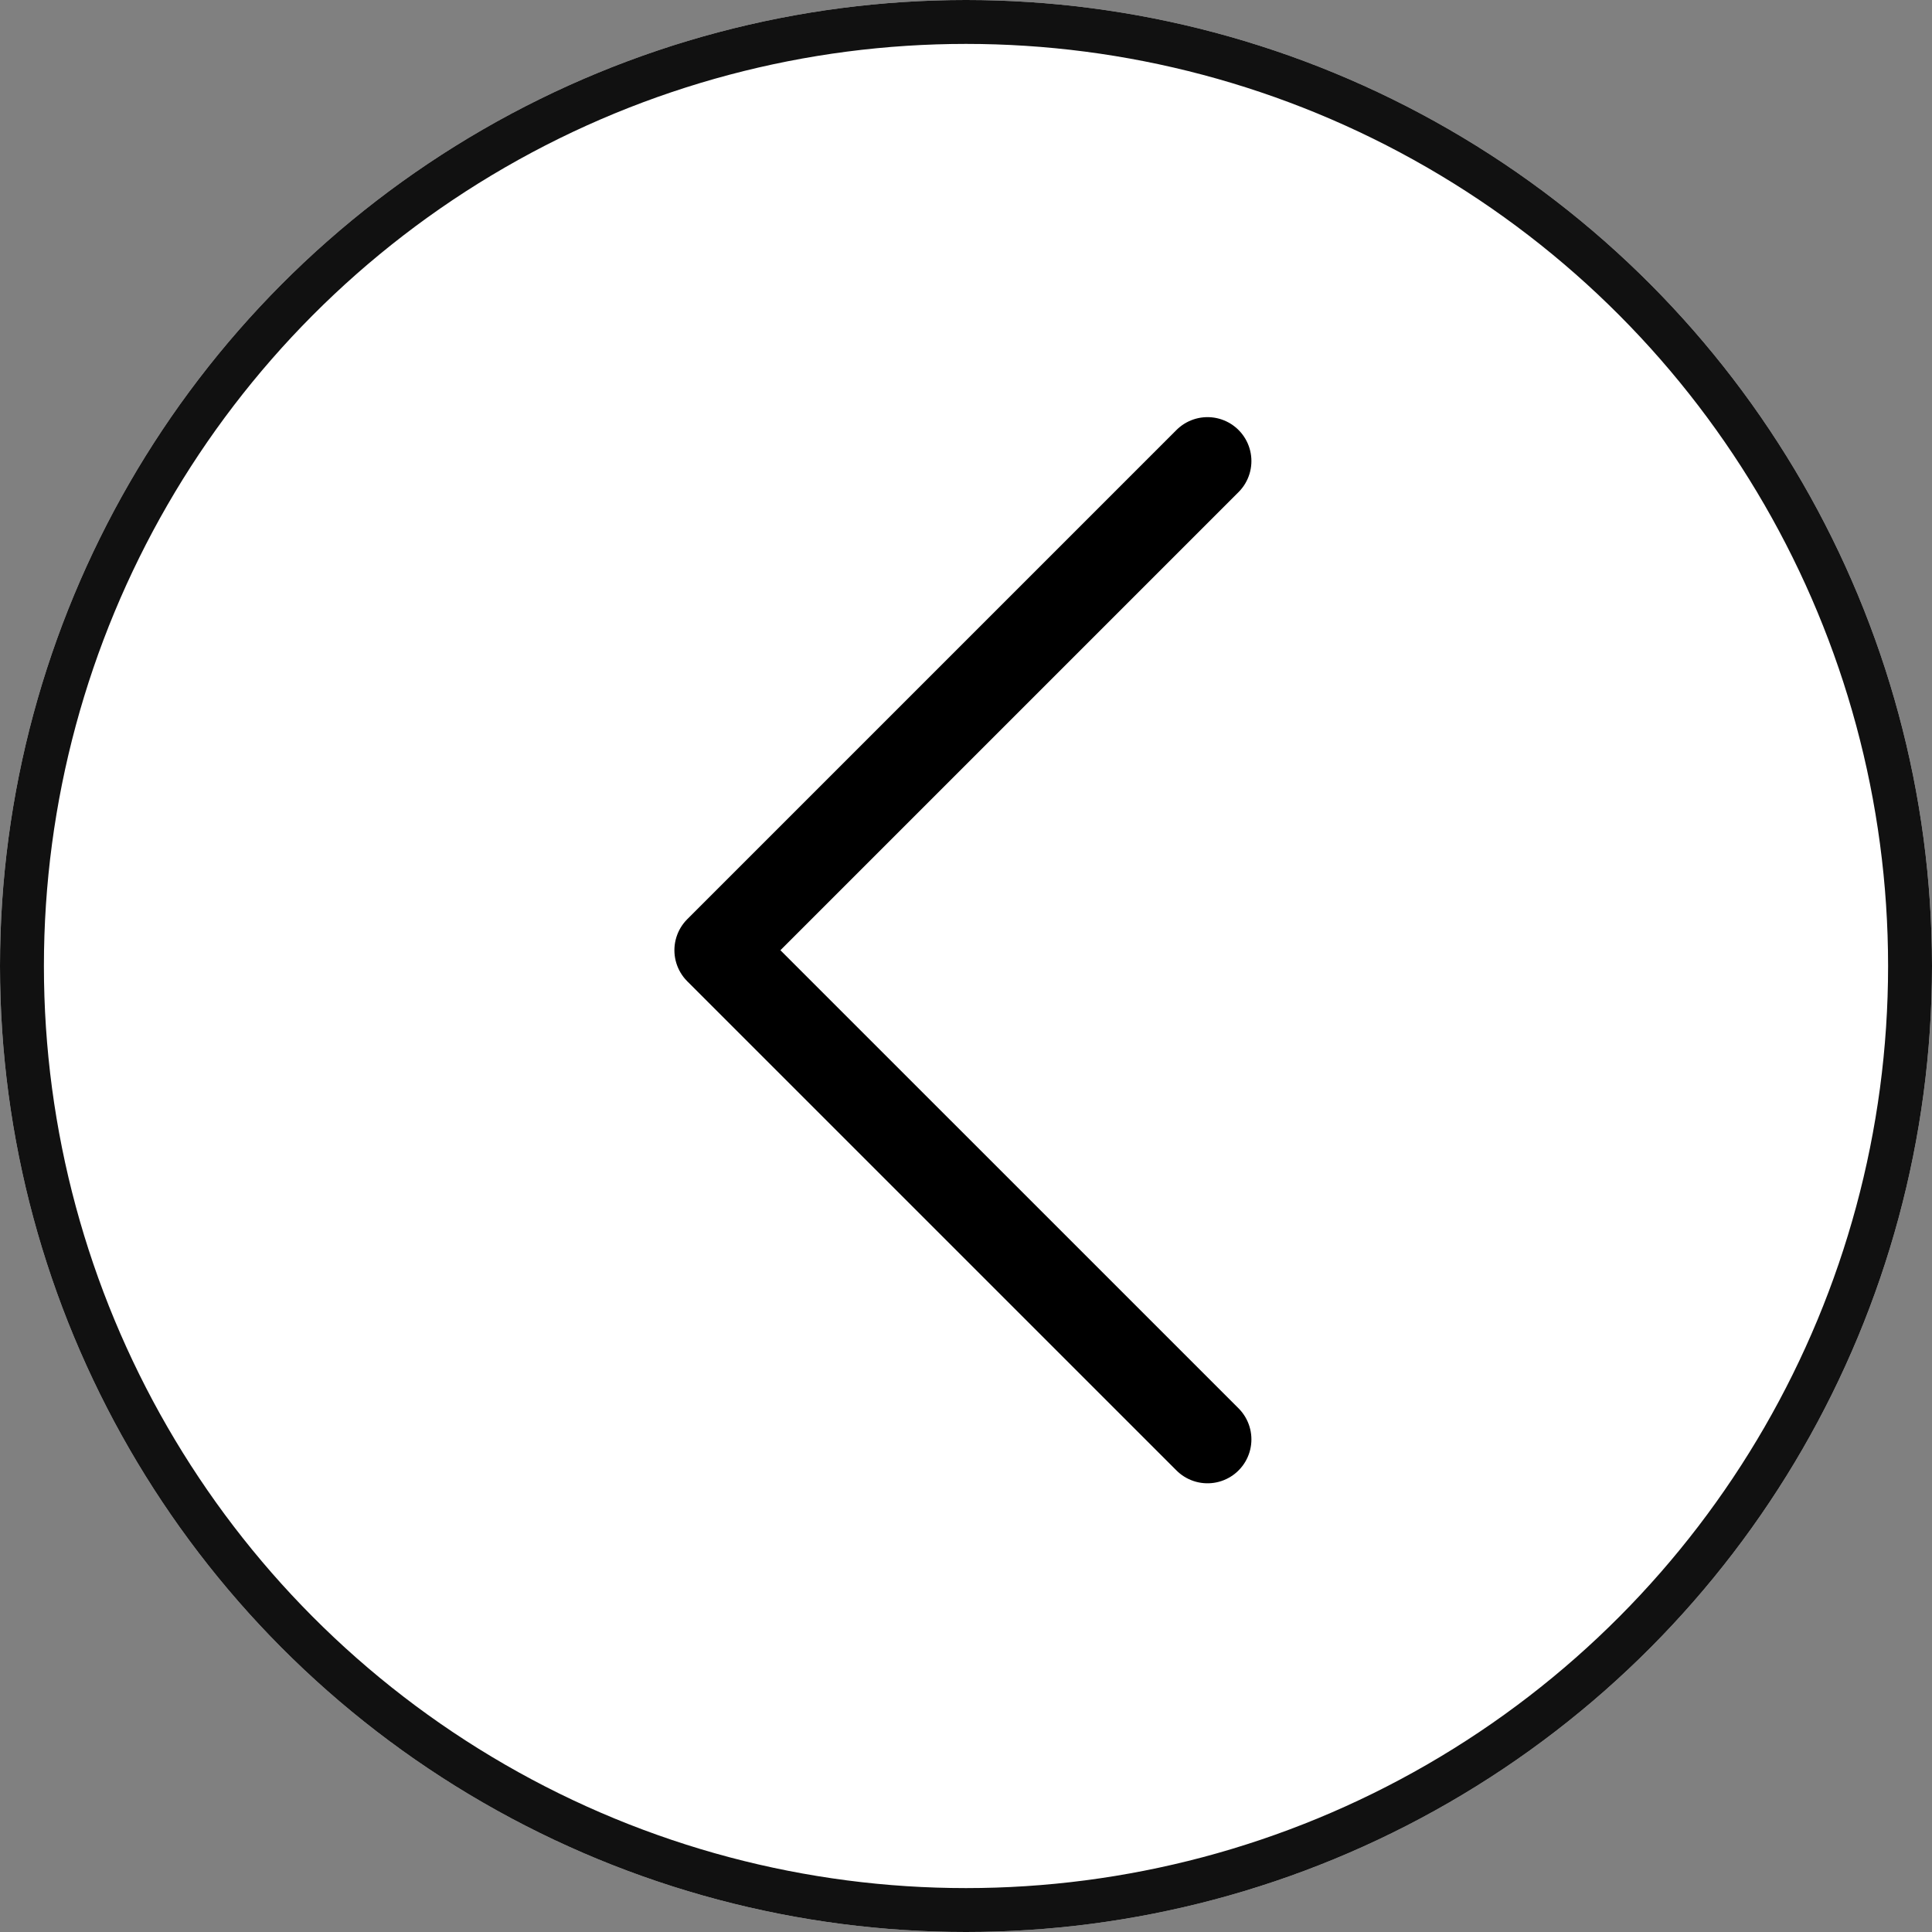
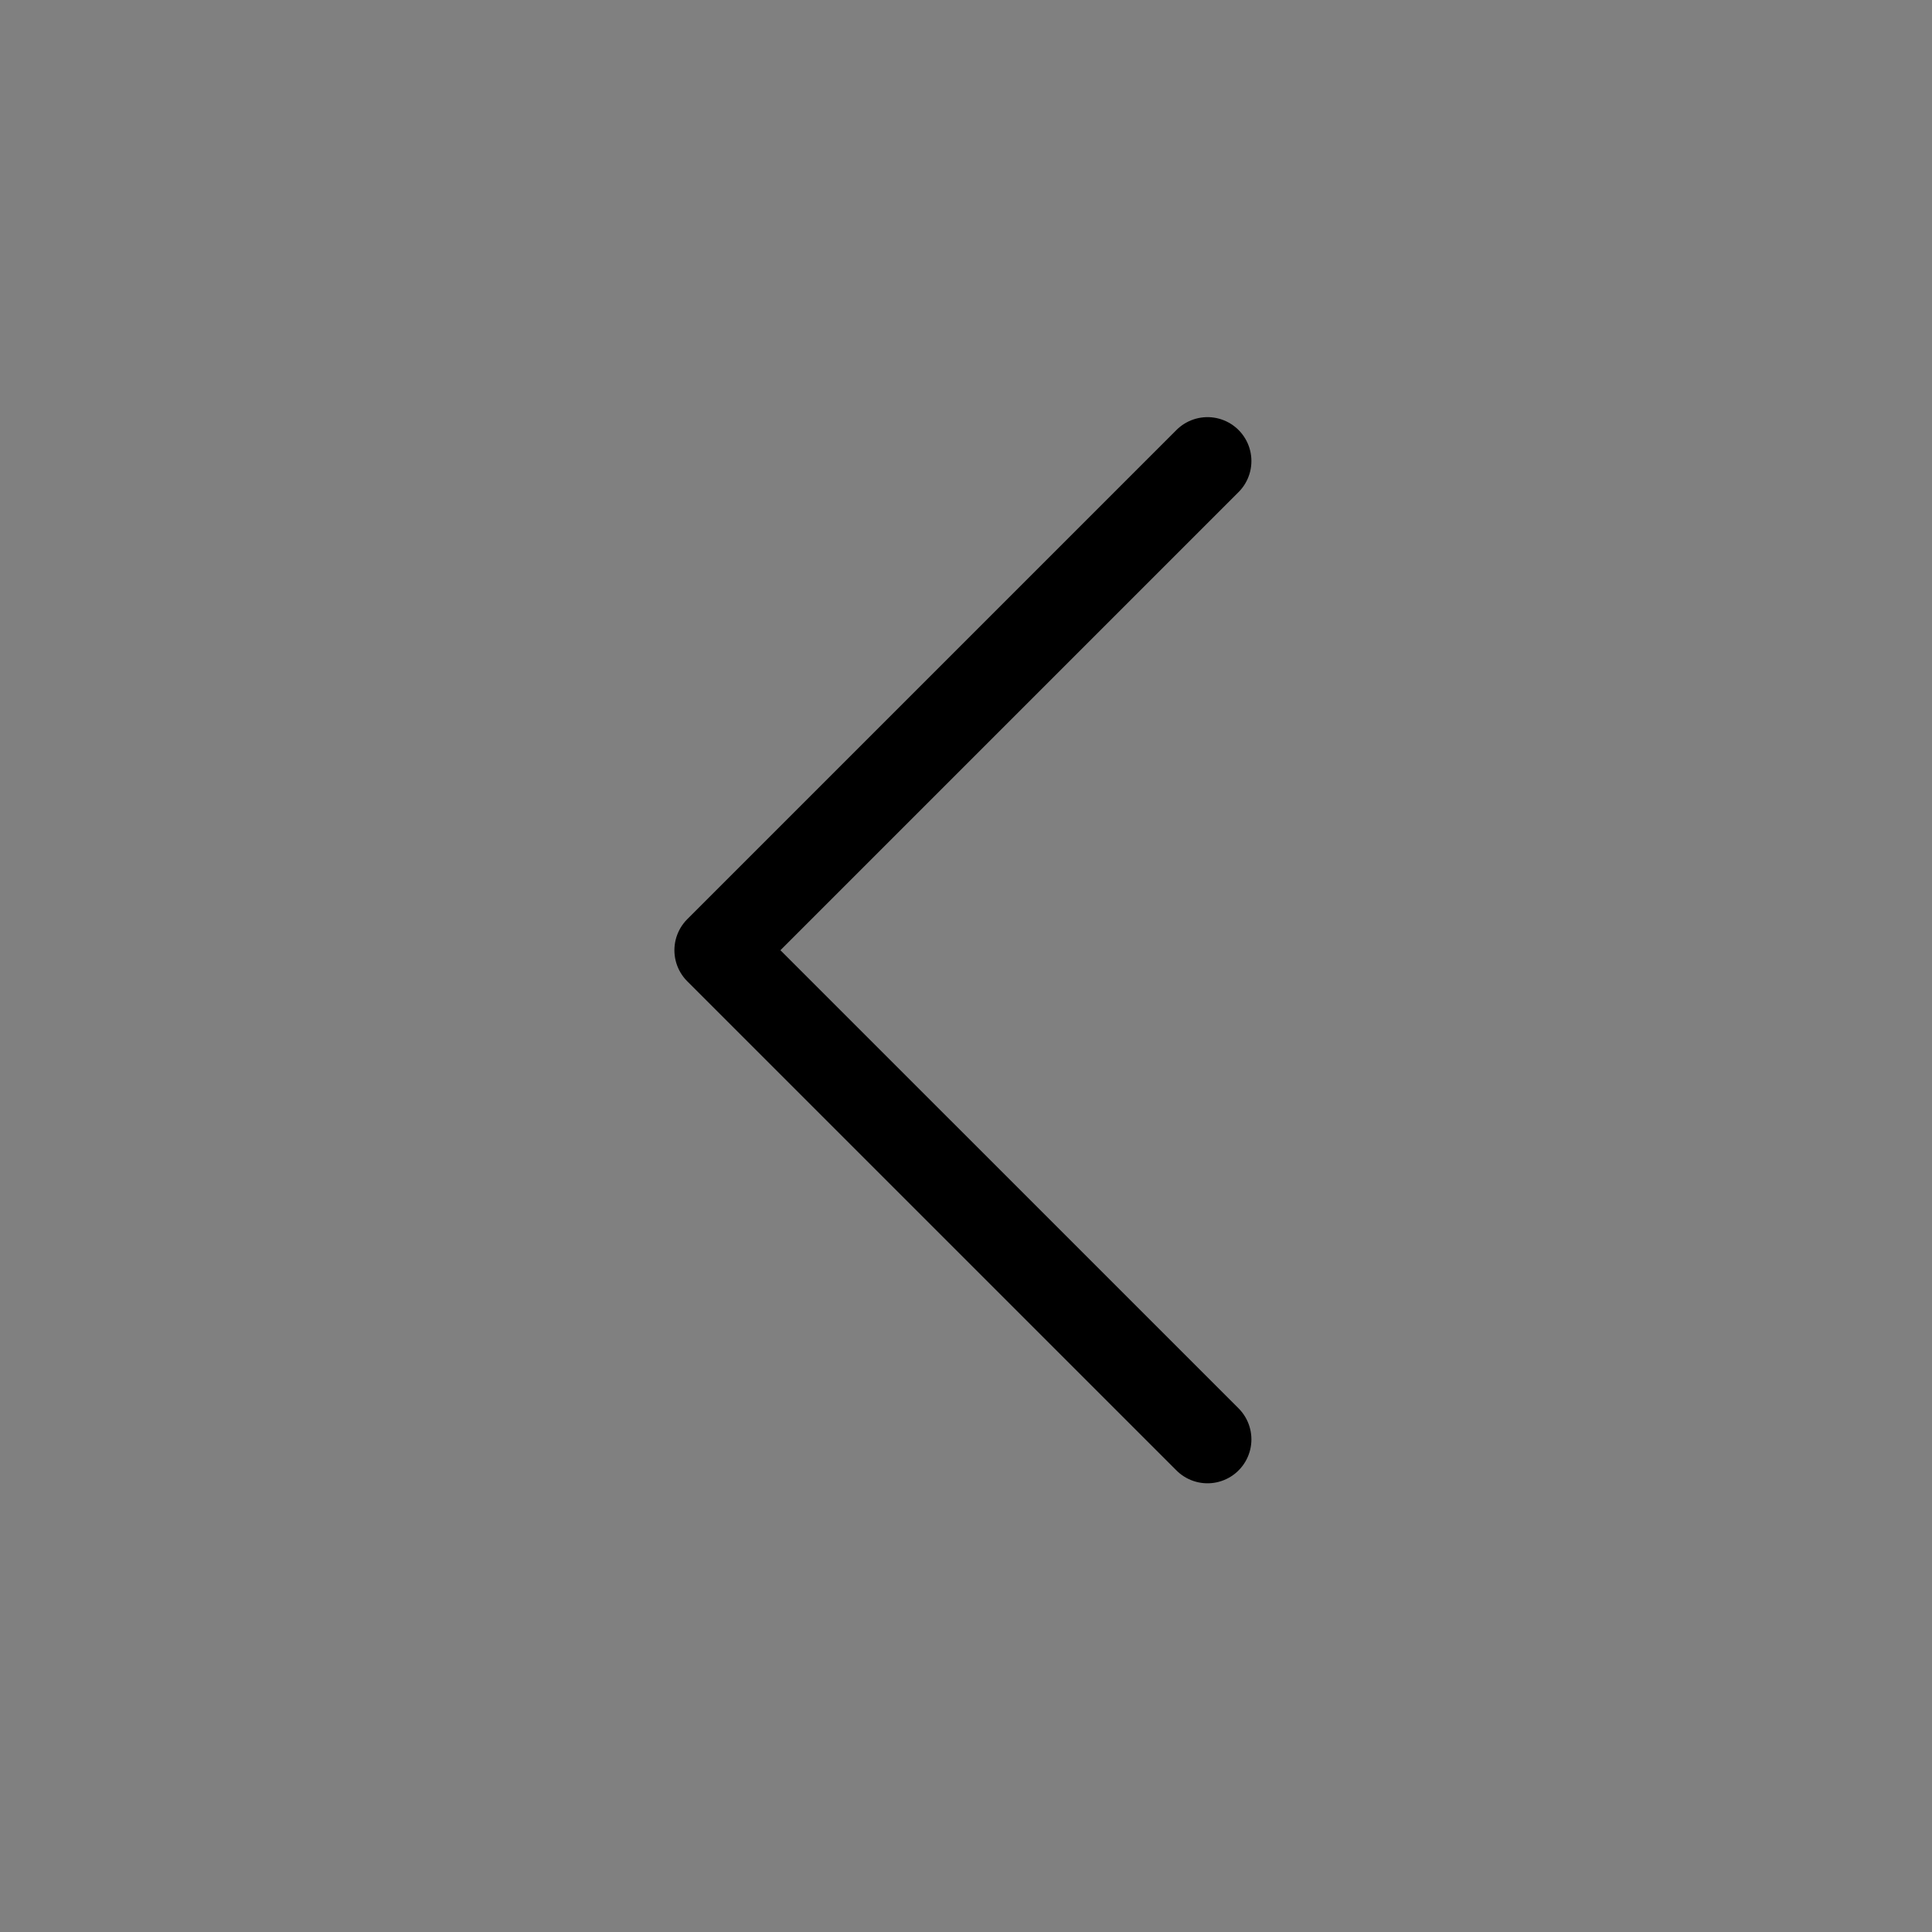
<svg xmlns="http://www.w3.org/2000/svg" width="44" height="44" viewBox="0 0 44 44">
  <rect x="0" y="0" width="44" height="44" fill="#808080" stroke="none" />
  <g id="Group_62" data-name="Group 62" transform="translate(-852 -1486)">
    <g id="Ellipse_16" data-name="Ellipse 16" transform="translate(852 1486)" fill="#fff" stroke="#111" stroke-width="1">
-       <circle cx="22" cy="22" r="22" stroke="none" />
-       <circle cx="22" cy="22" r="21.5" fill="none" />
-     </g>
+       </g>
    <path id="Shape" d="M11.141,22.281,0,11.141,11.141,0" transform="translate(868.359 1496.5)" fill="none" stroke="#000" stroke-linecap="round" stroke-linejoin="round" stroke-miterlimit="10" stroke-width="2" />
  </g>
</svg>